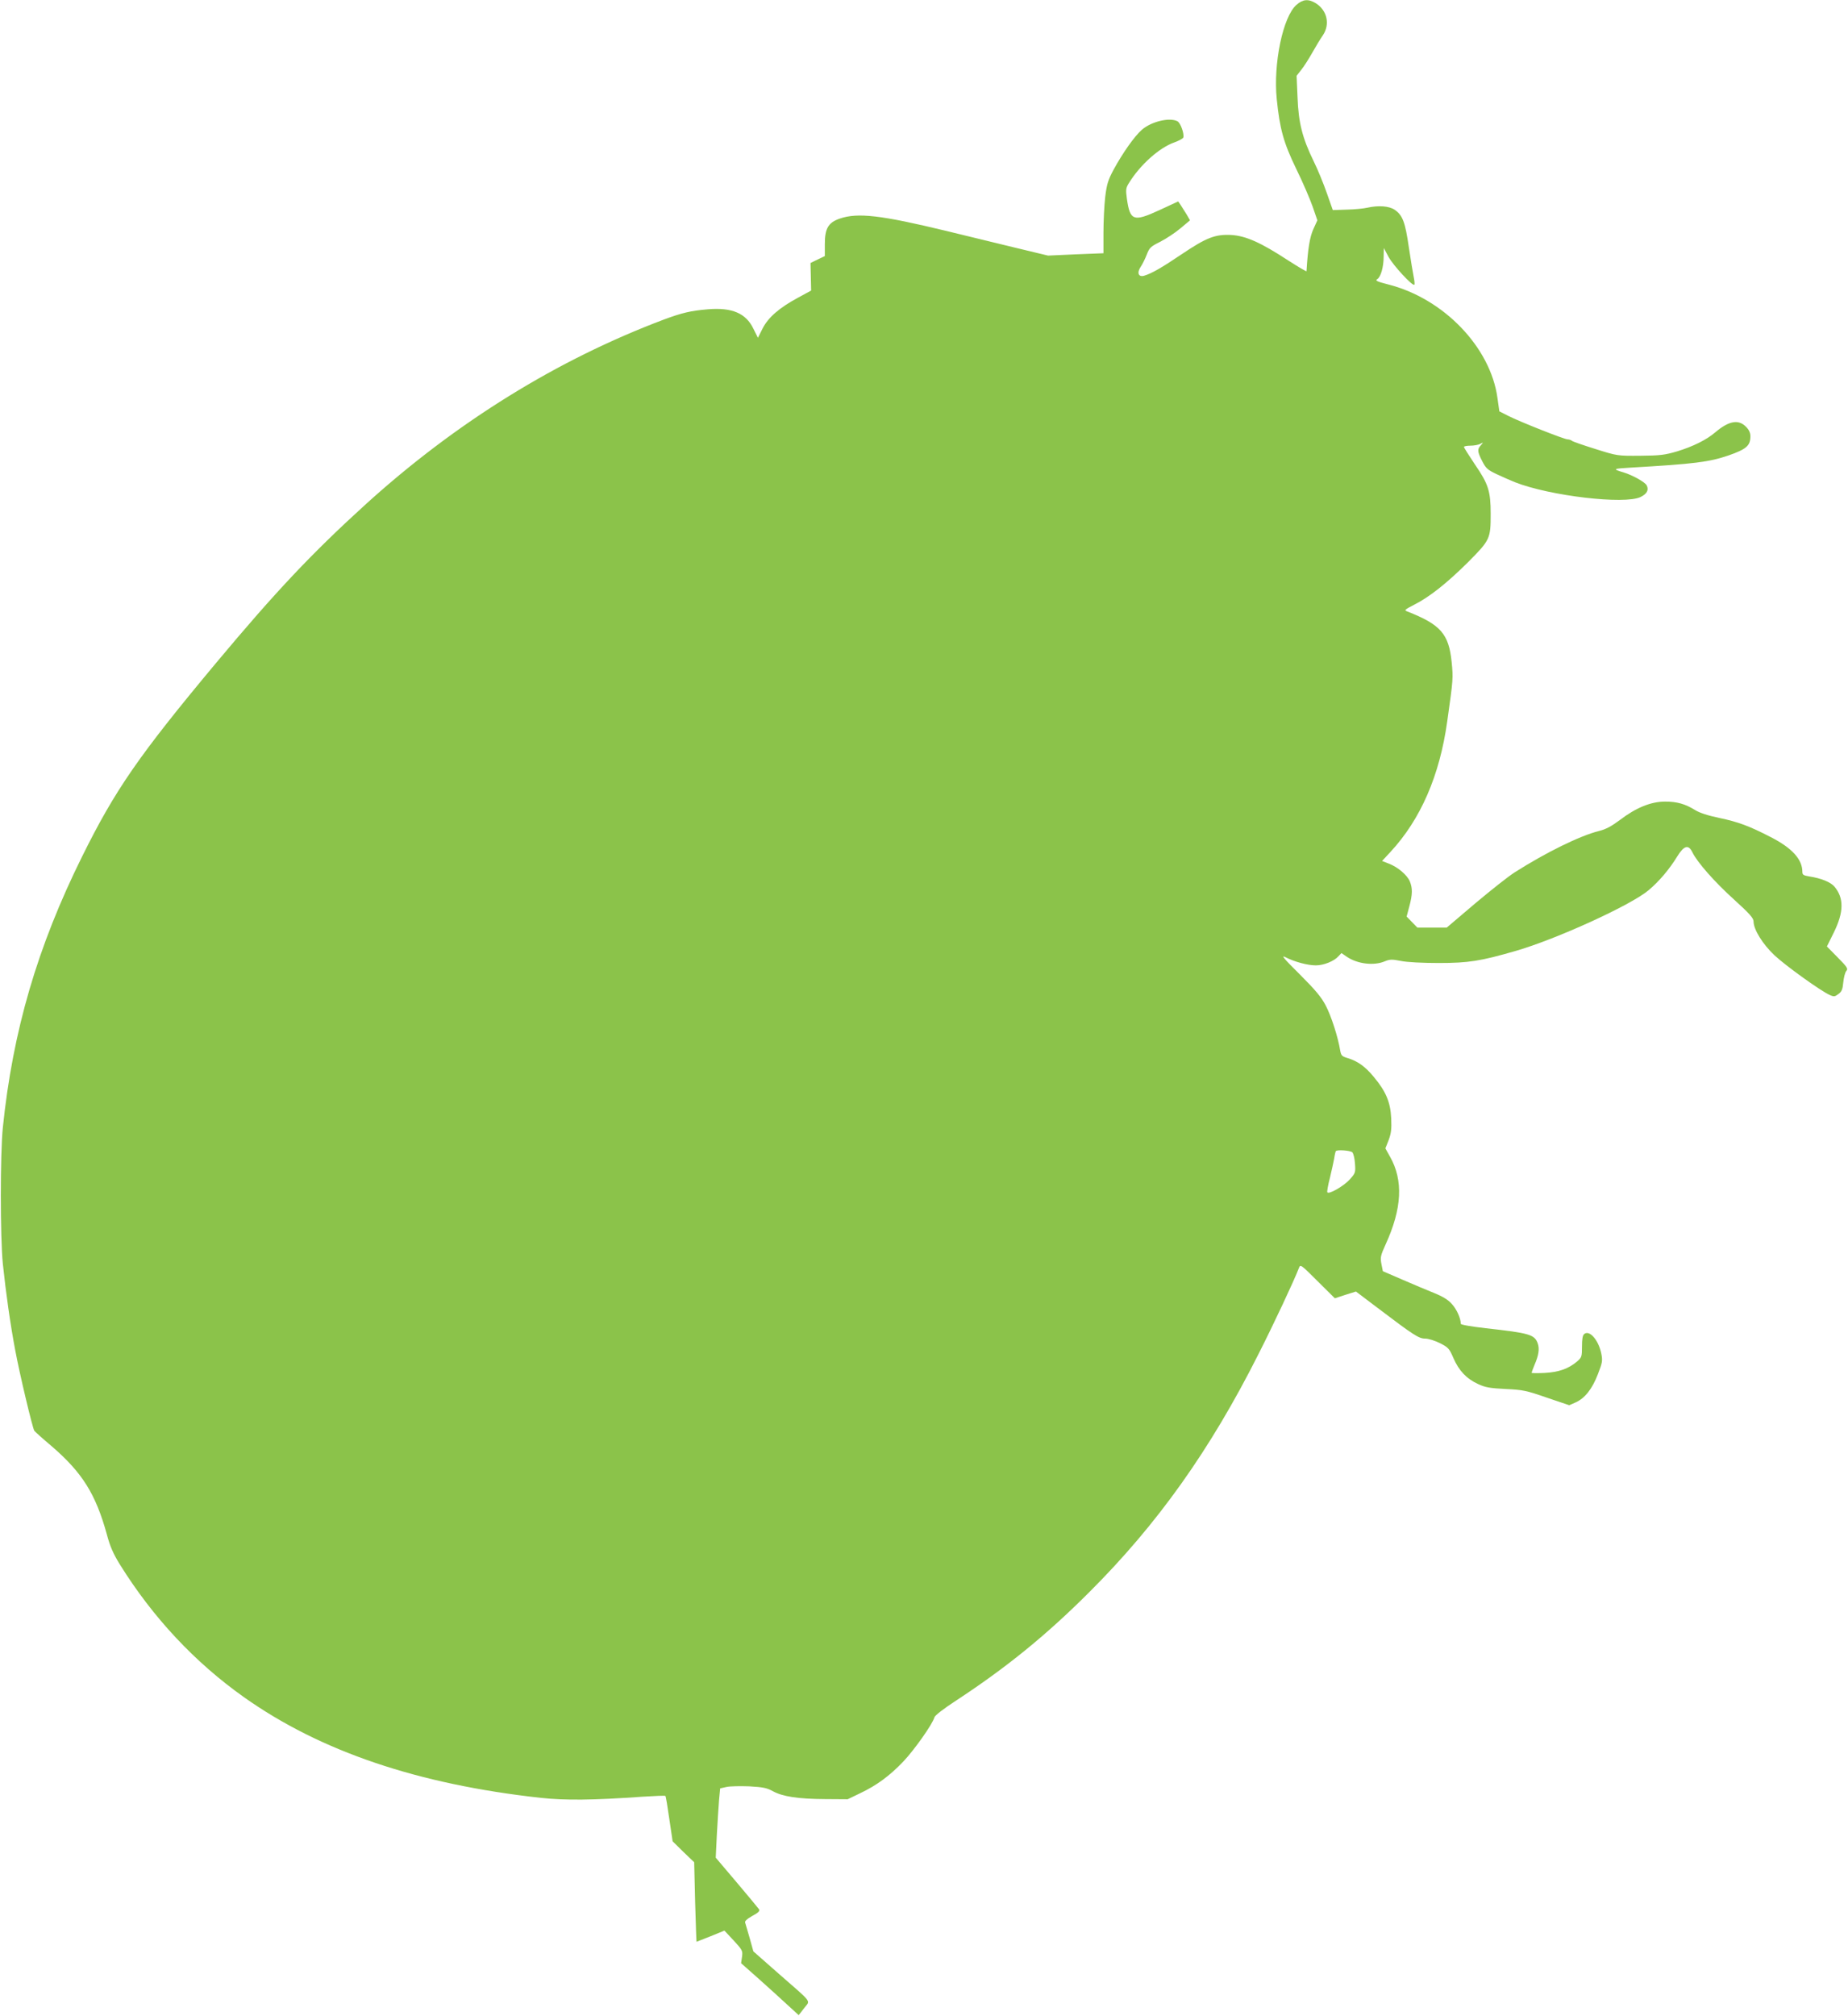
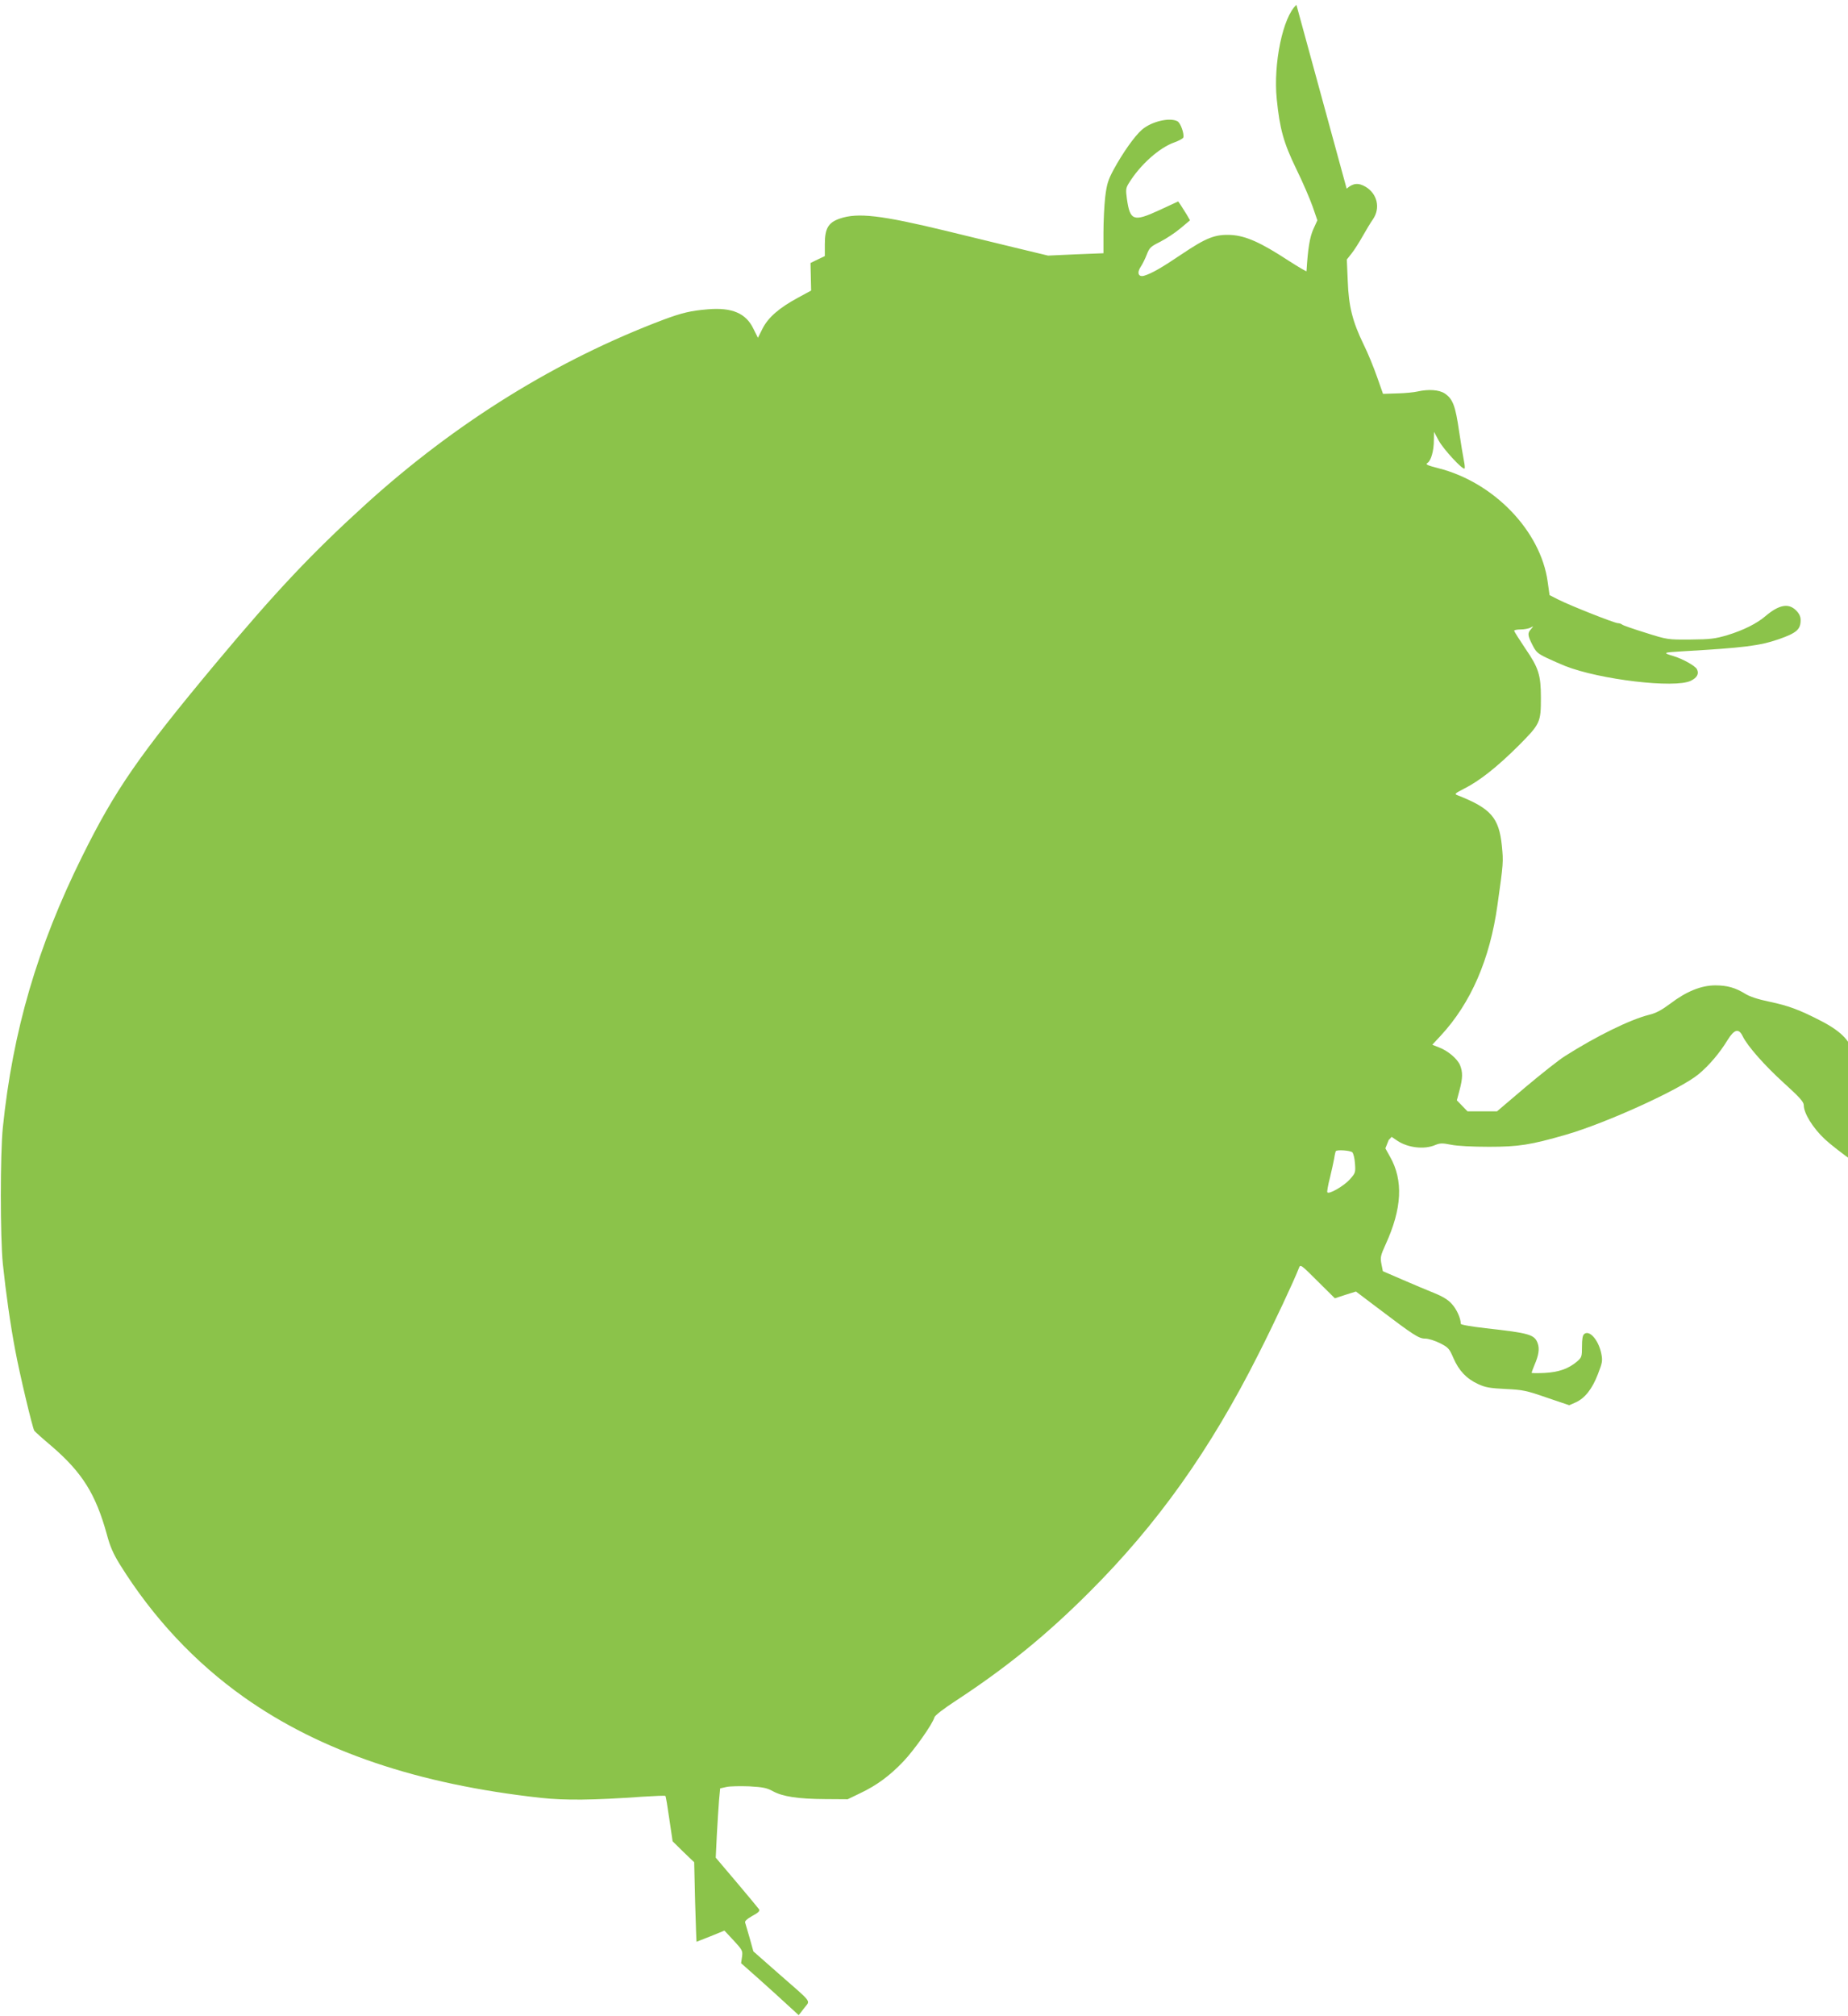
<svg xmlns="http://www.w3.org/2000/svg" version="1.0" width="1174pt" height="1280pt" viewBox="0 0 1174 1280" preserveAspectRatio="xMidYMid meet">
  <g transform="translate(0,1280) scale(0.1,-0.1)" fill="#8bc34a" stroke="none">
-     <path d="M8236 12769 c-86 -75 -148 -374 -125 -599 19 -188 43 -276 124 -443 41 -83 87 -191 104 -239 l30 -87 -26 -57 c-22 -50 -34 -119 -43 -266 0 -4 -52 27 -116 68 -176 115 -269 156 -362 162 -102 5 -157 -16 -316 -123 -129 -87 -191 -122 -238 -136 -37 -10 -47 20 -20 59 10 15 27 49 37 75 17 44 24 51 86 82 37 19 95 57 128 85 l61 51 -22 38 c-13 21 -30 48 -38 60 l-15 22 -121 -56 c-163 -75 -185 -67 -205 72 -8 59 -7 69 13 101 71 115 192 224 289 258 28 10 53 24 56 30 8 22 -17 94 -37 104 -49 26 -165 -1 -226 -54 -46 -40 -122 -147 -181 -256 -34 -64 -42 -90 -52 -172 -6 -53 -11 -155 -11 -226 l0 -130 -176 -7 -176 -8 -212 51 c-116 28 -312 76 -436 106 -414 100 -561 117 -675 78 -73 -25 -95 -63 -95 -161 l0 -77 -46 -22 -45 -22 2 -88 2 -87 -81 -44 c-121 -65 -191 -126 -227 -196 l-30 -60 -29 58 c-47 98 -136 136 -289 123 -108 -9 -164 -22 -282 -66 -674 -254 -1313 -649 -1885 -1166 -346 -314 -574 -555 -961 -1018 -487 -584 -637 -800 -848 -1226 -283 -571 -440 -1106 -503 -1720 -17 -165 -17 -696 0 -865 19 -182 48 -387 78 -545 28 -152 111 -500 122 -515 4 -6 53 -50 110 -98 195 -168 280 -304 351 -561 20 -76 41 -123 83 -191 210 -337 476 -621 788 -842 486 -344 1104 -553 1885 -639 157 -17 332 -15 644 7 79 5 145 8 148 5 3 -2 14 -68 25 -146 l21 -142 68 -67 69 -66 6 -252 c4 -139 8 -253 9 -253 0 0 41 16 89 35 l88 36 59 -63 c55 -60 58 -65 53 -103 l-6 -41 114 -101 c62 -55 144 -130 182 -165 l70 -64 34 44 c40 53 61 25 -163 221 l-159 140 -23 83 c-13 46 -26 90 -29 99 -4 10 10 23 45 43 36 19 49 31 44 41 -5 7 -68 84 -142 171 l-134 158 7 146 c4 80 11 179 14 220 l7 74 40 9 c22 5 87 6 145 4 88 -5 112 -10 150 -31 62 -34 160 -49 330 -50 l145 -1 79 38 c107 51 187 110 275 202 70 74 186 238 197 280 3 12 60 56 137 106 322 211 576 418 847 689 433 432 767 901 1074 1510 98 193 227 468 258 549 9 24 13 21 118 -84 l110 -109 67 22 67 21 135 -102 c231 -175 264 -197 305 -197 21 0 62 -13 94 -29 53 -27 59 -34 85 -94 35 -81 84 -132 156 -165 46 -22 76 -27 176 -32 110 -5 132 -10 262 -55 l142 -48 41 18 c58 26 105 85 141 179 29 75 31 85 21 134 -18 84 -75 149 -108 121 -10 -8 -14 -33 -14 -79 0 -65 -2 -70 -32 -96 -55 -46 -116 -67 -205 -72 -46 -2 -83 -2 -83 1 0 3 8 25 18 49 27 62 33 103 21 137 -20 57 -52 66 -331 97 -95 11 -158 22 -158 28 0 35 -26 92 -56 125 -23 27 -58 48 -112 70 -42 17 -133 55 -202 85 l-125 54 -9 45 c-8 42 -6 54 26 124 105 229 114 408 28 559 l-29 52 21 53 c16 44 19 70 16 139 -5 102 -34 170 -110 261 -54 66 -103 101 -166 120 -37 11 -42 16 -48 48 -13 83 -57 220 -92 286 -28 54 -66 99 -165 198 -102 101 -121 124 -91 109 58 -30 142 -52 193 -52 51 0 117 27 144 58 l19 20 35 -24 c67 -45 171 -58 241 -28 32 13 46 13 102 2 39 -8 135 -13 240 -13 189 0 265 12 490 77 256 74 729 289 843 385 67 56 133 134 183 216 43 69 71 76 96 24 30 -62 140 -187 264 -299 98 -89 124 -118 124 -139 0 -51 58 -145 134 -216 73 -68 295 -227 350 -251 26 -12 33 -11 55 6 21 15 27 30 31 74 3 30 11 63 19 72 13 15 7 24 -55 87 l-68 69 43 87 c65 131 66 220 5 293 -25 29 -84 53 -161 65 -36 6 -43 10 -43 29 0 79 -65 151 -200 220 -137 71 -208 97 -327 122 -73 15 -127 33 -154 50 -63 39 -115 54 -191 54 -90 0 -185 -39 -286 -116 -55 -41 -90 -60 -135 -71 -120 -30 -336 -136 -534 -262 -40 -25 -153 -115 -252 -198 l-180 -153 -94 0 -93 0 -34 35 -34 35 17 64 c21 78 21 116 3 160 -17 40 -77 91 -133 112 l-43 17 53 57 c192 207 313 485 361 830 38 269 38 273 28 376 -18 179 -70 238 -281 321 -22 8 -19 11 41 42 98 49 210 138 345 272 139 140 143 148 143 306 0 144 -15 190 -99 312 -39 58 -71 109 -71 113 0 4 18 8 41 8 22 0 50 5 62 11 21 12 21 11 5 -8 -24 -26 -23 -40 8 -101 23 -45 33 -55 92 -83 36 -17 89 -40 116 -51 221 -87 697 -143 798 -94 41 20 54 45 39 74 -11 21 -88 64 -146 82 -74 22 -70 24 50 31 398 23 493 35 616 77 114 40 139 62 139 122 0 22 -9 41 -29 61 -48 48 -109 36 -194 -36 -56 -48 -141 -90 -242 -121 -78 -23 -109 -27 -235 -28 -144 -1 -146 -1 -285 43 -77 24 -144 47 -149 52 -6 5 -18 9 -27 9 -21 0 -302 111 -379 150 l-55 28 -12 85 c-44 322 -342 632 -695 721 -70 18 -83 24 -69 33 23 14 41 78 41 144 l1 54 30 -56 c30 -55 153 -188 164 -177 3 3 1 25 -4 49 -5 24 -19 109 -31 189 -23 159 -39 203 -90 238 -36 24 -103 29 -174 13 -21 -5 -79 -11 -128 -12 l-91 -3 -38 108 c-21 60 -58 151 -84 203 -72 148 -96 244 -102 405 l-6 137 30 38 c17 21 48 70 70 109 22 39 52 89 67 110 47 70 27 159 -46 204 -47 28 -81 25 -122 -11z m355 -7286 c7 -7 15 -39 17 -72 4 -56 3 -60 -34 -101 -39 -43 -136 -98 -142 -80 -2 5 5 47 17 92 11 46 23 101 27 123 3 22 8 42 10 45 5 11 93 5 105 -7z" />
+     <path d="M8236 12769 c-86 -75 -148 -374 -125 -599 19 -188 43 -276 124 -443 41 -83 87 -191 104 -239 l30 -87 -26 -57 c-22 -50 -34 -119 -43 -266 0 -4 -52 27 -116 68 -176 115 -269 156 -362 162 -102 5 -157 -16 -316 -123 -129 -87 -191 -122 -238 -136 -37 -10 -47 20 -20 59 10 15 27 49 37 75 17 44 24 51 86 82 37 19 95 57 128 85 l61 51 -22 38 c-13 21 -30 48 -38 60 l-15 22 -121 -56 c-163 -75 -185 -67 -205 72 -8 59 -7 69 13 101 71 115 192 224 289 258 28 10 53 24 56 30 8 22 -17 94 -37 104 -49 26 -165 -1 -226 -54 -46 -40 -122 -147 -181 -256 -34 -64 -42 -90 -52 -172 -6 -53 -11 -155 -11 -226 l0 -130 -176 -7 -176 -8 -212 51 c-116 28 -312 76 -436 106 -414 100 -561 117 -675 78 -73 -25 -95 -63 -95 -161 l0 -77 -46 -22 -45 -22 2 -88 2 -87 -81 -44 c-121 -65 -191 -126 -227 -196 l-30 -60 -29 58 c-47 98 -136 136 -289 123 -108 -9 -164 -22 -282 -66 -674 -254 -1313 -649 -1885 -1166 -346 -314 -574 -555 -961 -1018 -487 -584 -637 -800 -848 -1226 -283 -571 -440 -1106 -503 -1720 -17 -165 -17 -696 0 -865 19 -182 48 -387 78 -545 28 -152 111 -500 122 -515 4 -6 53 -50 110 -98 195 -168 280 -304 351 -561 20 -76 41 -123 83 -191 210 -337 476 -621 788 -842 486 -344 1104 -553 1885 -639 157 -17 332 -15 644 7 79 5 145 8 148 5 3 -2 14 -68 25 -146 l21 -142 68 -67 69 -66 6 -252 c4 -139 8 -253 9 -253 0 0 41 16 89 35 l88 36 59 -63 c55 -60 58 -65 53 -103 l-6 -41 114 -101 c62 -55 144 -130 182 -165 l70 -64 34 44 c40 53 61 25 -163 221 l-159 140 -23 83 c-13 46 -26 90 -29 99 -4 10 10 23 45 43 36 19 49 31 44 41 -5 7 -68 84 -142 171 l-134 158 7 146 c4 80 11 179 14 220 l7 74 40 9 c22 5 87 6 145 4 88 -5 112 -10 150 -31 62 -34 160 -49 330 -50 l145 -1 79 38 c107 51 187 110 275 202 70 74 186 238 197 280 3 12 60 56 137 106 322 211 576 418 847 689 433 432 767 901 1074 1510 98 193 227 468 258 549 9 24 13 21 118 -84 l110 -109 67 22 67 21 135 -102 c231 -175 264 -197 305 -197 21 0 62 -13 94 -29 53 -27 59 -34 85 -94 35 -81 84 -132 156 -165 46 -22 76 -27 176 -32 110 -5 132 -10 262 -55 l142 -48 41 18 c58 26 105 85 141 179 29 75 31 85 21 134 -18 84 -75 149 -108 121 -10 -8 -14 -33 -14 -79 0 -65 -2 -70 -32 -96 -55 -46 -116 -67 -205 -72 -46 -2 -83 -2 -83 1 0 3 8 25 18 49 27 62 33 103 21 137 -20 57 -52 66 -331 97 -95 11 -158 22 -158 28 0 35 -26 92 -56 125 -23 27 -58 48 -112 70 -42 17 -133 55 -202 85 l-125 54 -9 45 c-8 42 -6 54 26 124 105 229 114 408 28 559 l-29 52 21 53 l19 20 35 -24 c67 -45 171 -58 241 -28 32 13 46 13 102 2 39 -8 135 -13 240 -13 189 0 265 12 490 77 256 74 729 289 843 385 67 56 133 134 183 216 43 69 71 76 96 24 30 -62 140 -187 264 -299 98 -89 124 -118 124 -139 0 -51 58 -145 134 -216 73 -68 295 -227 350 -251 26 -12 33 -11 55 6 21 15 27 30 31 74 3 30 11 63 19 72 13 15 7 24 -55 87 l-68 69 43 87 c65 131 66 220 5 293 -25 29 -84 53 -161 65 -36 6 -43 10 -43 29 0 79 -65 151 -200 220 -137 71 -208 97 -327 122 -73 15 -127 33 -154 50 -63 39 -115 54 -191 54 -90 0 -185 -39 -286 -116 -55 -41 -90 -60 -135 -71 -120 -30 -336 -136 -534 -262 -40 -25 -153 -115 -252 -198 l-180 -153 -94 0 -93 0 -34 35 -34 35 17 64 c21 78 21 116 3 160 -17 40 -77 91 -133 112 l-43 17 53 57 c192 207 313 485 361 830 38 269 38 273 28 376 -18 179 -70 238 -281 321 -22 8 -19 11 41 42 98 49 210 138 345 272 139 140 143 148 143 306 0 144 -15 190 -99 312 -39 58 -71 109 -71 113 0 4 18 8 41 8 22 0 50 5 62 11 21 12 21 11 5 -8 -24 -26 -23 -40 8 -101 23 -45 33 -55 92 -83 36 -17 89 -40 116 -51 221 -87 697 -143 798 -94 41 20 54 45 39 74 -11 21 -88 64 -146 82 -74 22 -70 24 50 31 398 23 493 35 616 77 114 40 139 62 139 122 0 22 -9 41 -29 61 -48 48 -109 36 -194 -36 -56 -48 -141 -90 -242 -121 -78 -23 -109 -27 -235 -28 -144 -1 -146 -1 -285 43 -77 24 -144 47 -149 52 -6 5 -18 9 -27 9 -21 0 -302 111 -379 150 l-55 28 -12 85 c-44 322 -342 632 -695 721 -70 18 -83 24 -69 33 23 14 41 78 41 144 l1 54 30 -56 c30 -55 153 -188 164 -177 3 3 1 25 -4 49 -5 24 -19 109 -31 189 -23 159 -39 203 -90 238 -36 24 -103 29 -174 13 -21 -5 -79 -11 -128 -12 l-91 -3 -38 108 c-21 60 -58 151 -84 203 -72 148 -96 244 -102 405 l-6 137 30 38 c17 21 48 70 70 109 22 39 52 89 67 110 47 70 27 159 -46 204 -47 28 -81 25 -122 -11z m355 -7286 c7 -7 15 -39 17 -72 4 -56 3 -60 -34 -101 -39 -43 -136 -98 -142 -80 -2 5 5 47 17 92 11 46 23 101 27 123 3 22 8 42 10 45 5 11 93 5 105 -7z" />
  </g>
</svg>